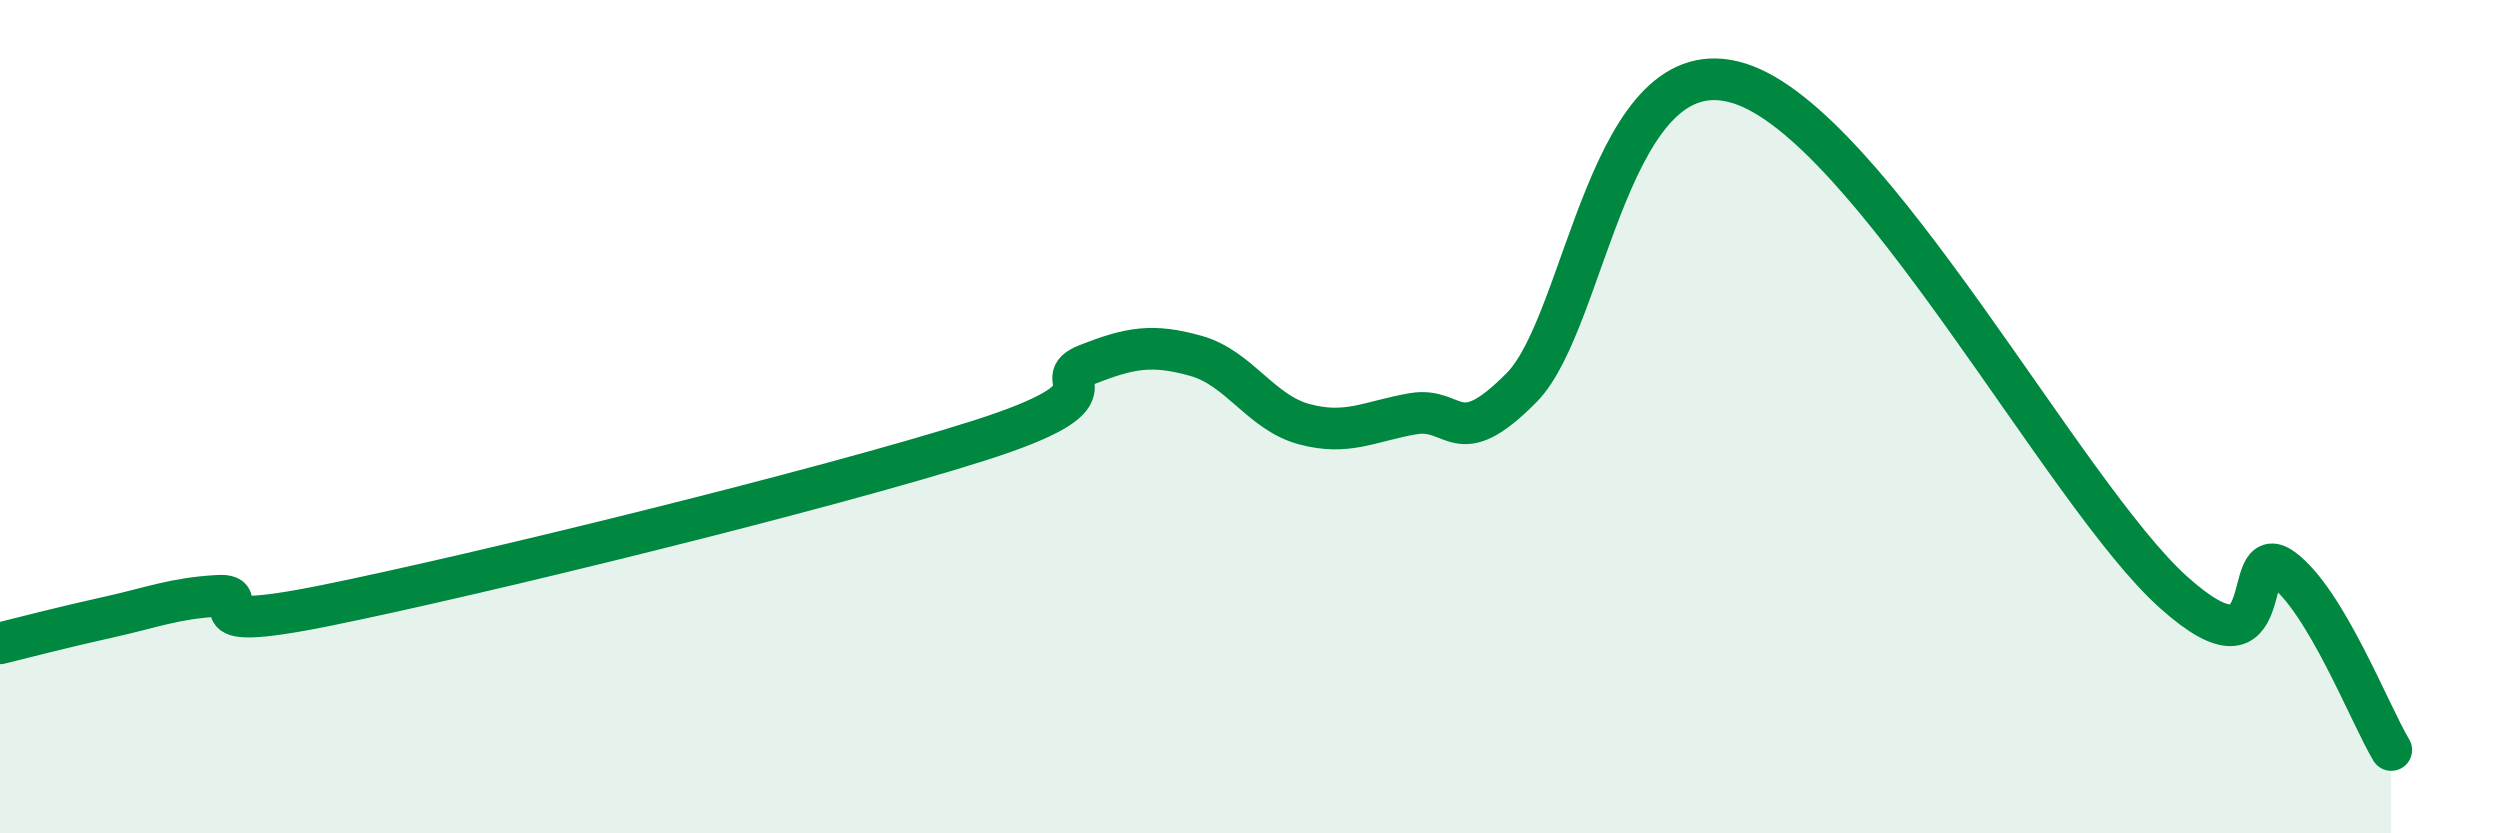
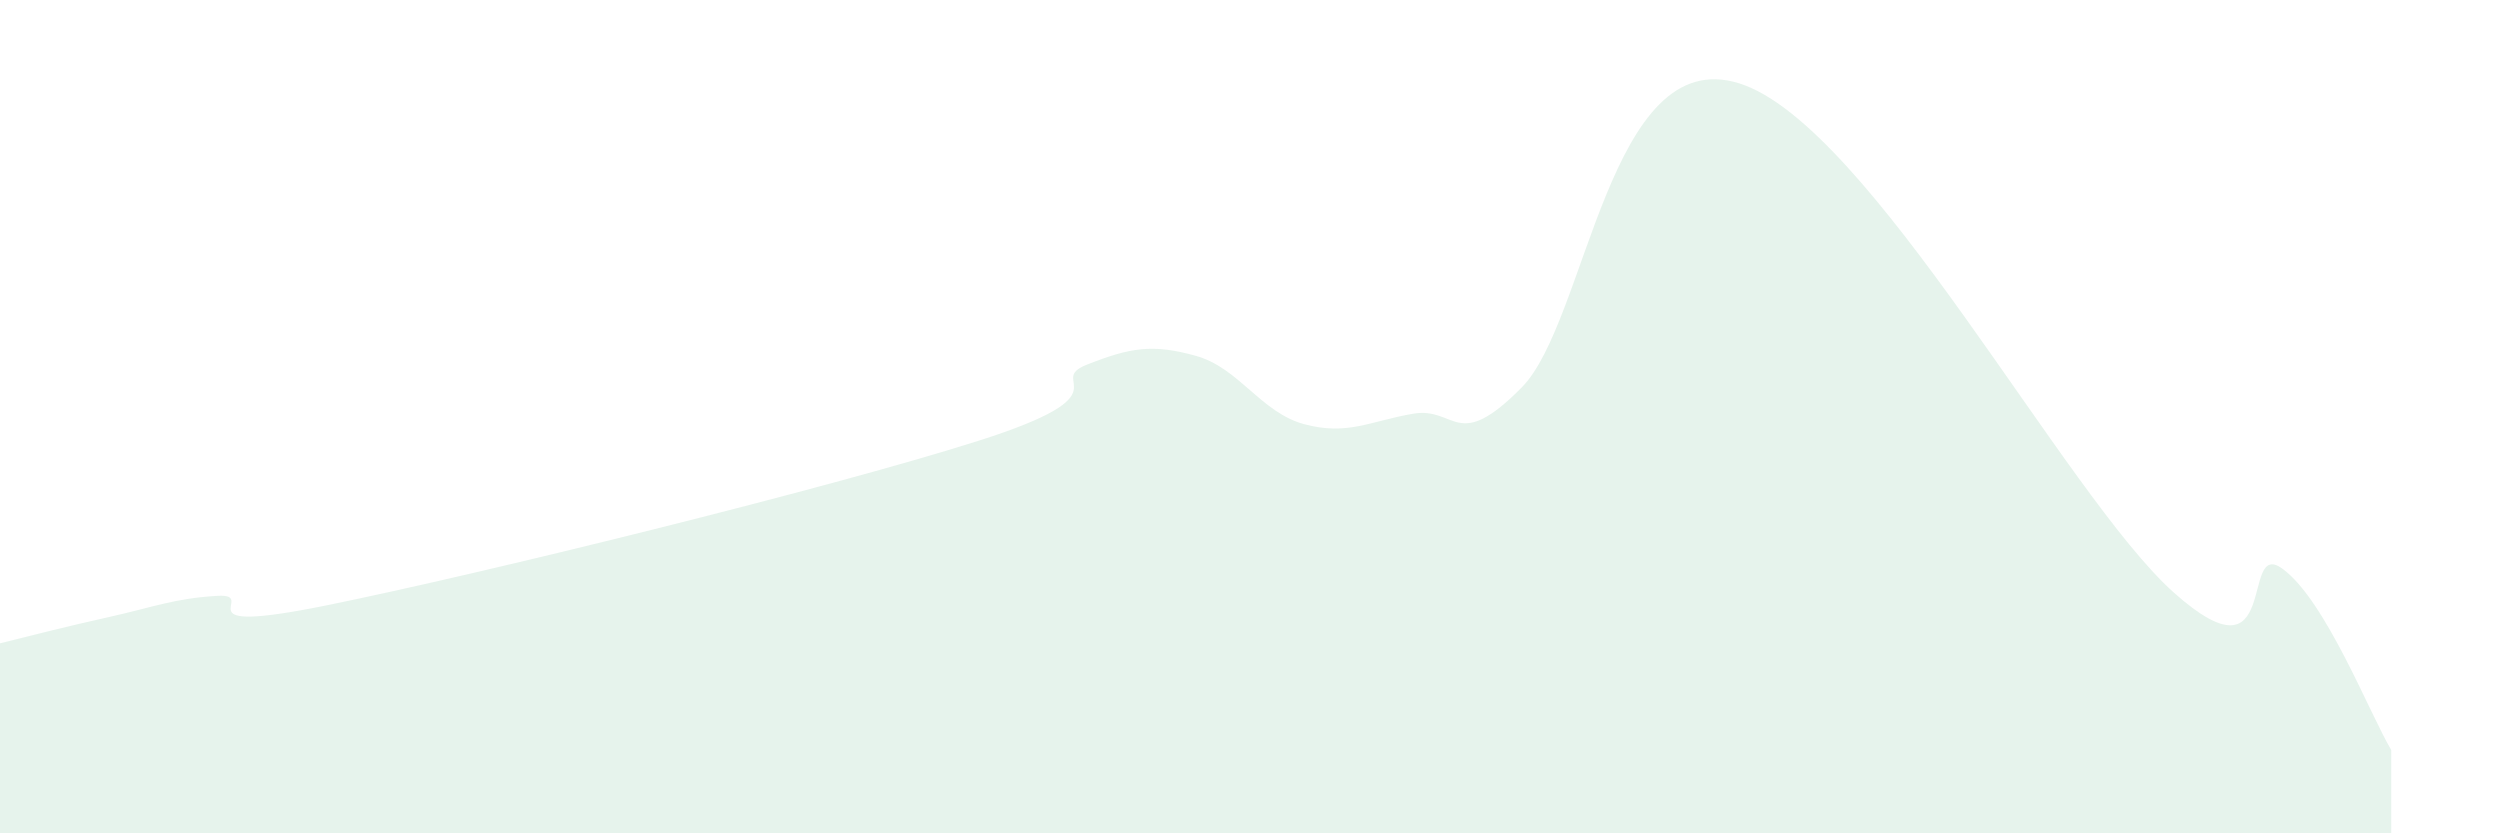
<svg xmlns="http://www.w3.org/2000/svg" width="60" height="20" viewBox="0 0 60 20">
  <path d="M 0,15.44 C 0.52,15.31 1.57,15.04 2.61,14.81 C 3.65,14.58 4.18,14.36 5.22,14.3 C 6.26,14.24 4.18,15.27 7.83,14.53 C 11.48,13.79 19.83,11.74 23.48,10.58 C 27.13,9.42 25.05,9.16 26.09,8.75 C 27.13,8.34 27.66,8.25 28.7,8.54 C 29.74,8.83 30.26,9.9 31.3,10.18 C 32.34,10.46 32.87,10.11 33.91,9.93 C 34.95,9.75 34.95,10.89 36.52,9.3 C 38.09,7.71 38.61,1.02 41.74,2 C 44.87,2.98 49.56,11.89 52.17,14.22 C 54.78,16.55 53.74,12.89 54.78,13.65 C 55.82,14.41 56.87,17.13 57.39,18L57.39 20L0 20Z" fill="#008740" opacity="0.1" stroke-linecap="round" stroke-linejoin="round" />
-   <path d="M 0,15.44 C 0.52,15.31 1.57,15.04 2.61,14.81 C 3.65,14.58 4.18,14.36 5.22,14.3 C 6.26,14.24 4.18,15.27 7.83,14.53 C 11.48,13.79 19.83,11.74 23.48,10.58 C 27.13,9.42 25.05,9.16 26.09,8.75 C 27.13,8.34 27.66,8.25 28.7,8.54 C 29.74,8.83 30.26,9.9 31.3,10.18 C 32.34,10.46 32.87,10.11 33.91,9.93 C 34.95,9.75 34.95,10.89 36.52,9.3 C 38.09,7.71 38.61,1.02 41.74,2 C 44.87,2.98 49.56,11.89 52.17,14.22 C 54.78,16.55 53.74,12.89 54.78,13.65 C 55.82,14.41 56.87,17.13 57.39,18" stroke="#008740" stroke-width="1" fill="none" stroke-linecap="round" stroke-linejoin="round" />
</svg>